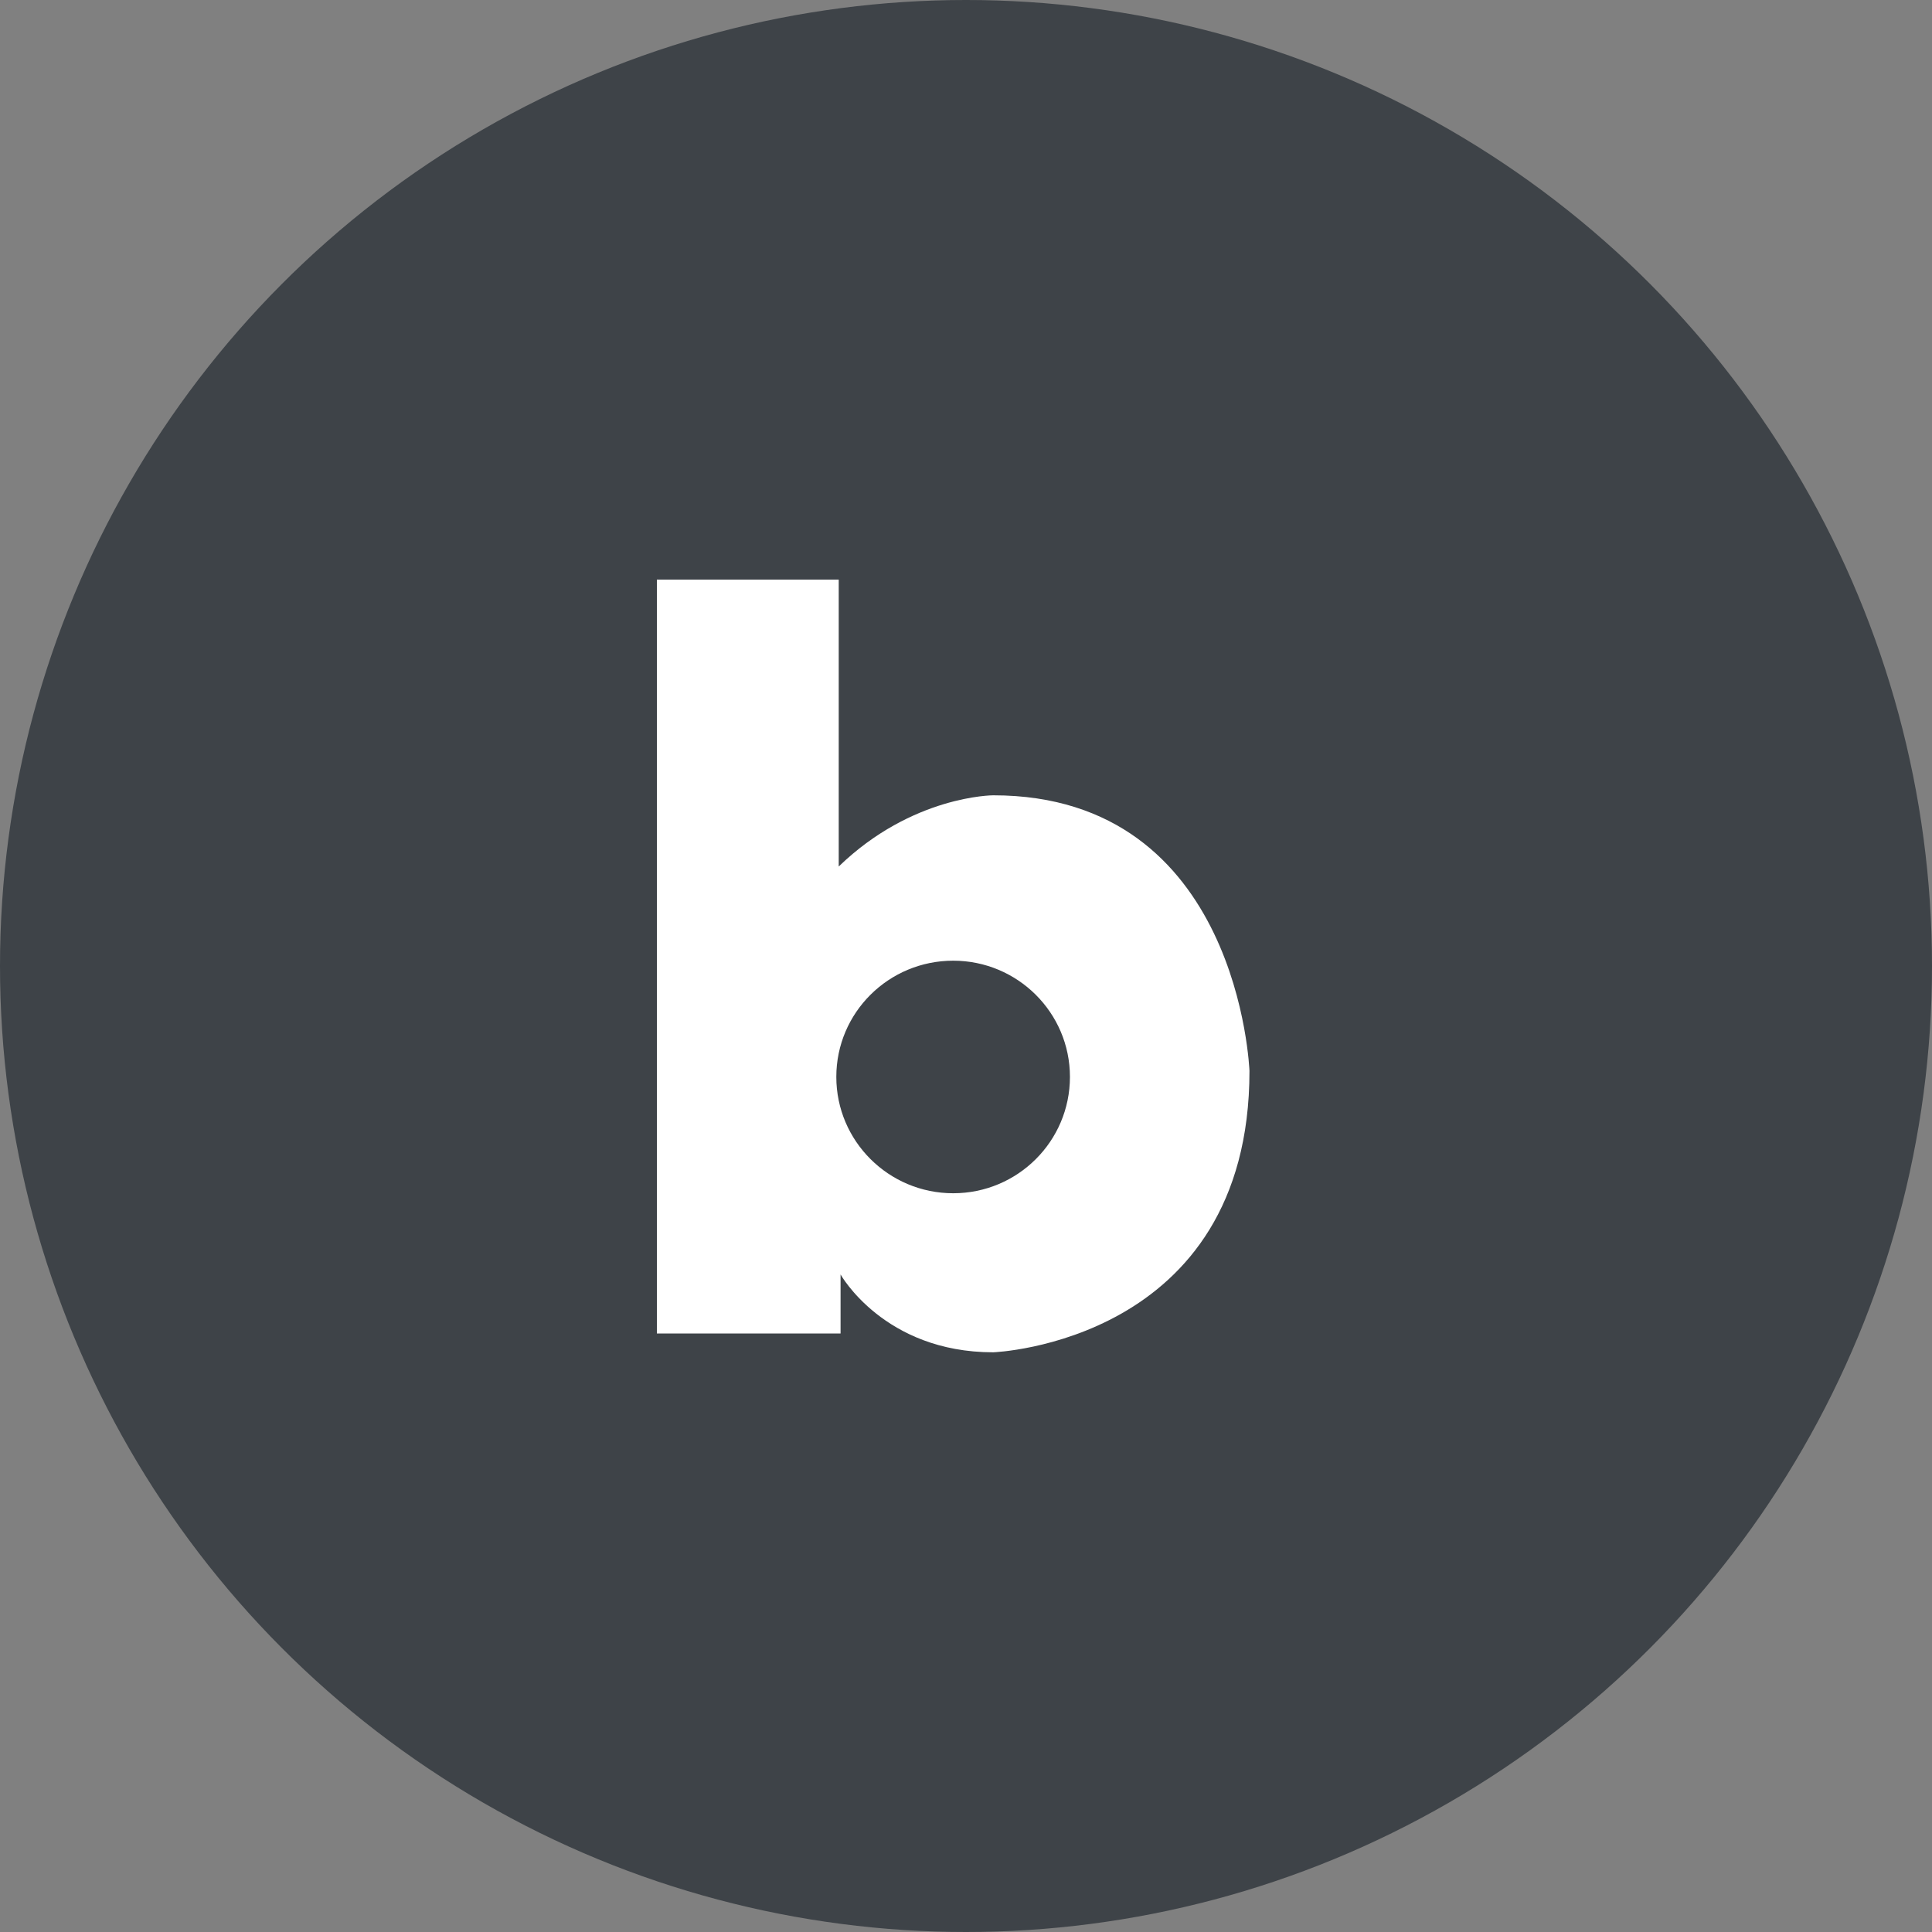
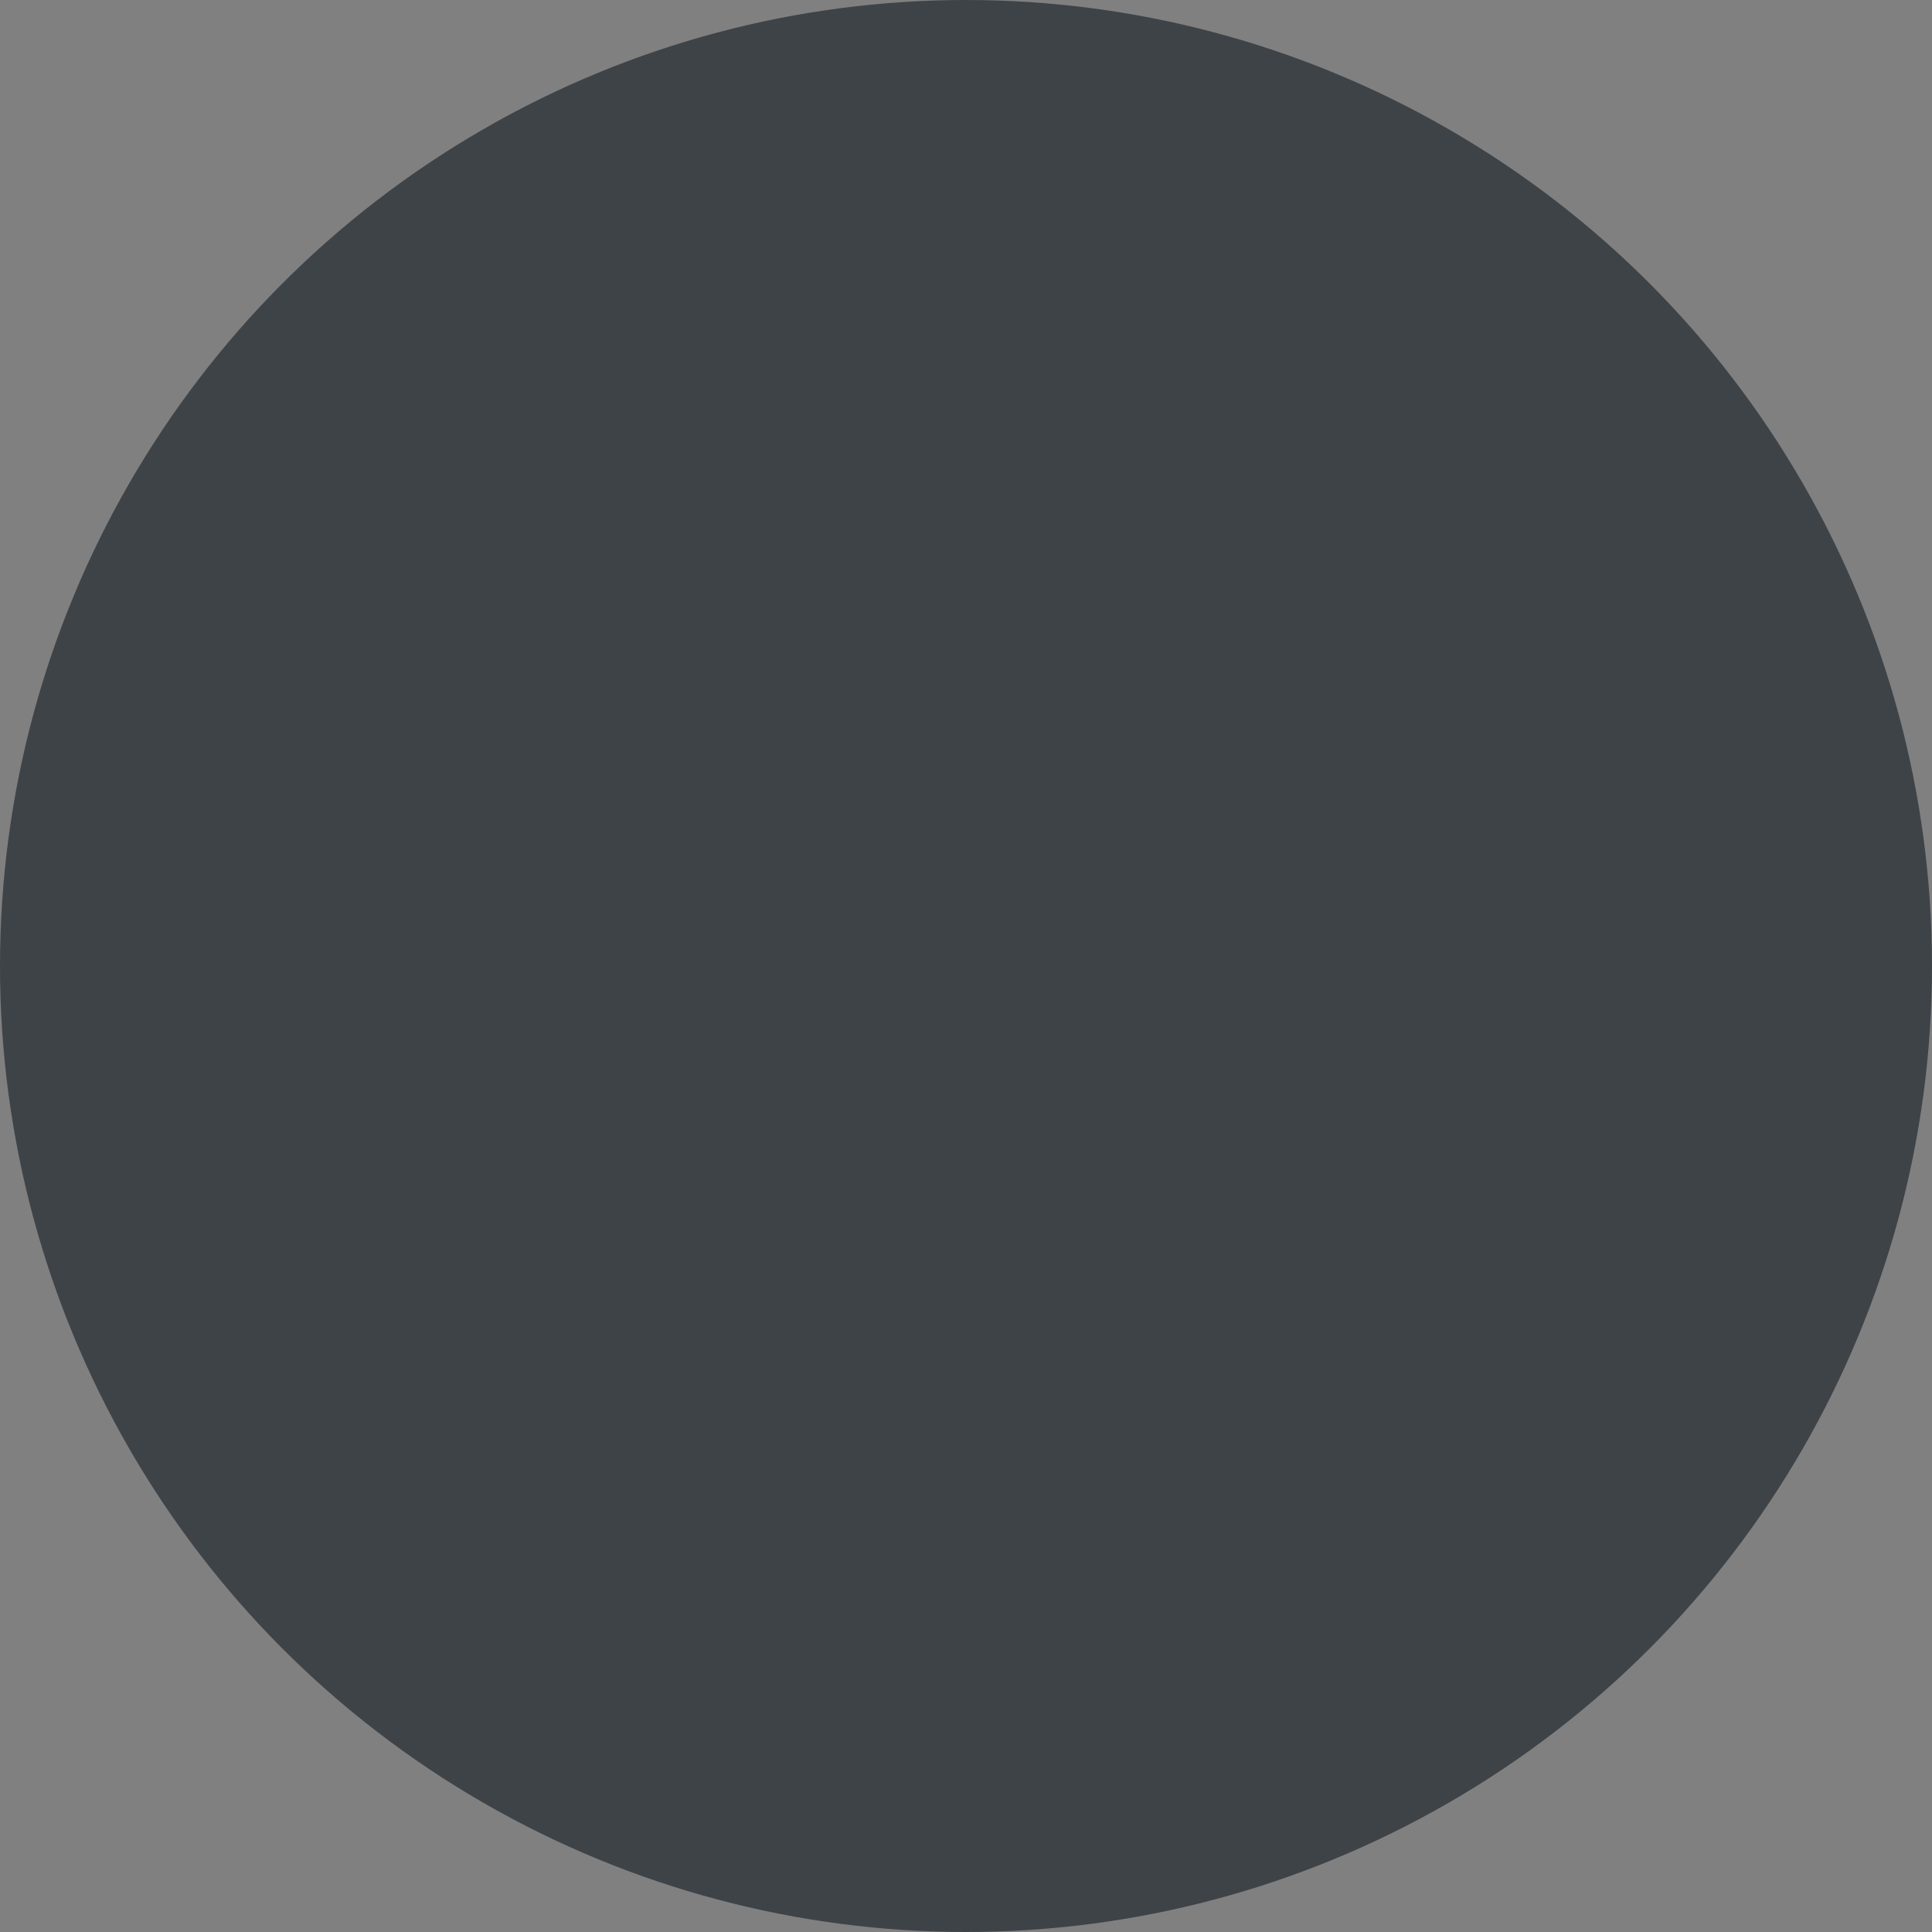
<svg xmlns="http://www.w3.org/2000/svg" width="40" height="40" viewBox="0 0 40 40" fill="none">
  <rect x="0" y="0" width="40" height="40" fill="#808080" stroke="none" />
  <circle cx="20" cy="20" r="20" fill="#3E4348" />
-   <path d="M20.564 16.466C20.564 16.466 18.887 16.466 17.365 17.94V12H13.6V27.608H17.403V26.386C17.403 26.386 18.301 27.998 20.564 27.998C20.564 27.998 25.869 27.804 25.869 22.172C25.867 22.174 25.672 16.466 20.564 16.466ZM19.735 24.705C18.4 24.705 17.315 23.626 17.315 22.296C17.315 20.966 18.398 19.89 19.735 19.89C21.069 19.89 22.152 20.968 22.152 22.296C22.152 23.626 21.071 24.705 19.735 24.705Z" fill="white" />
</svg>